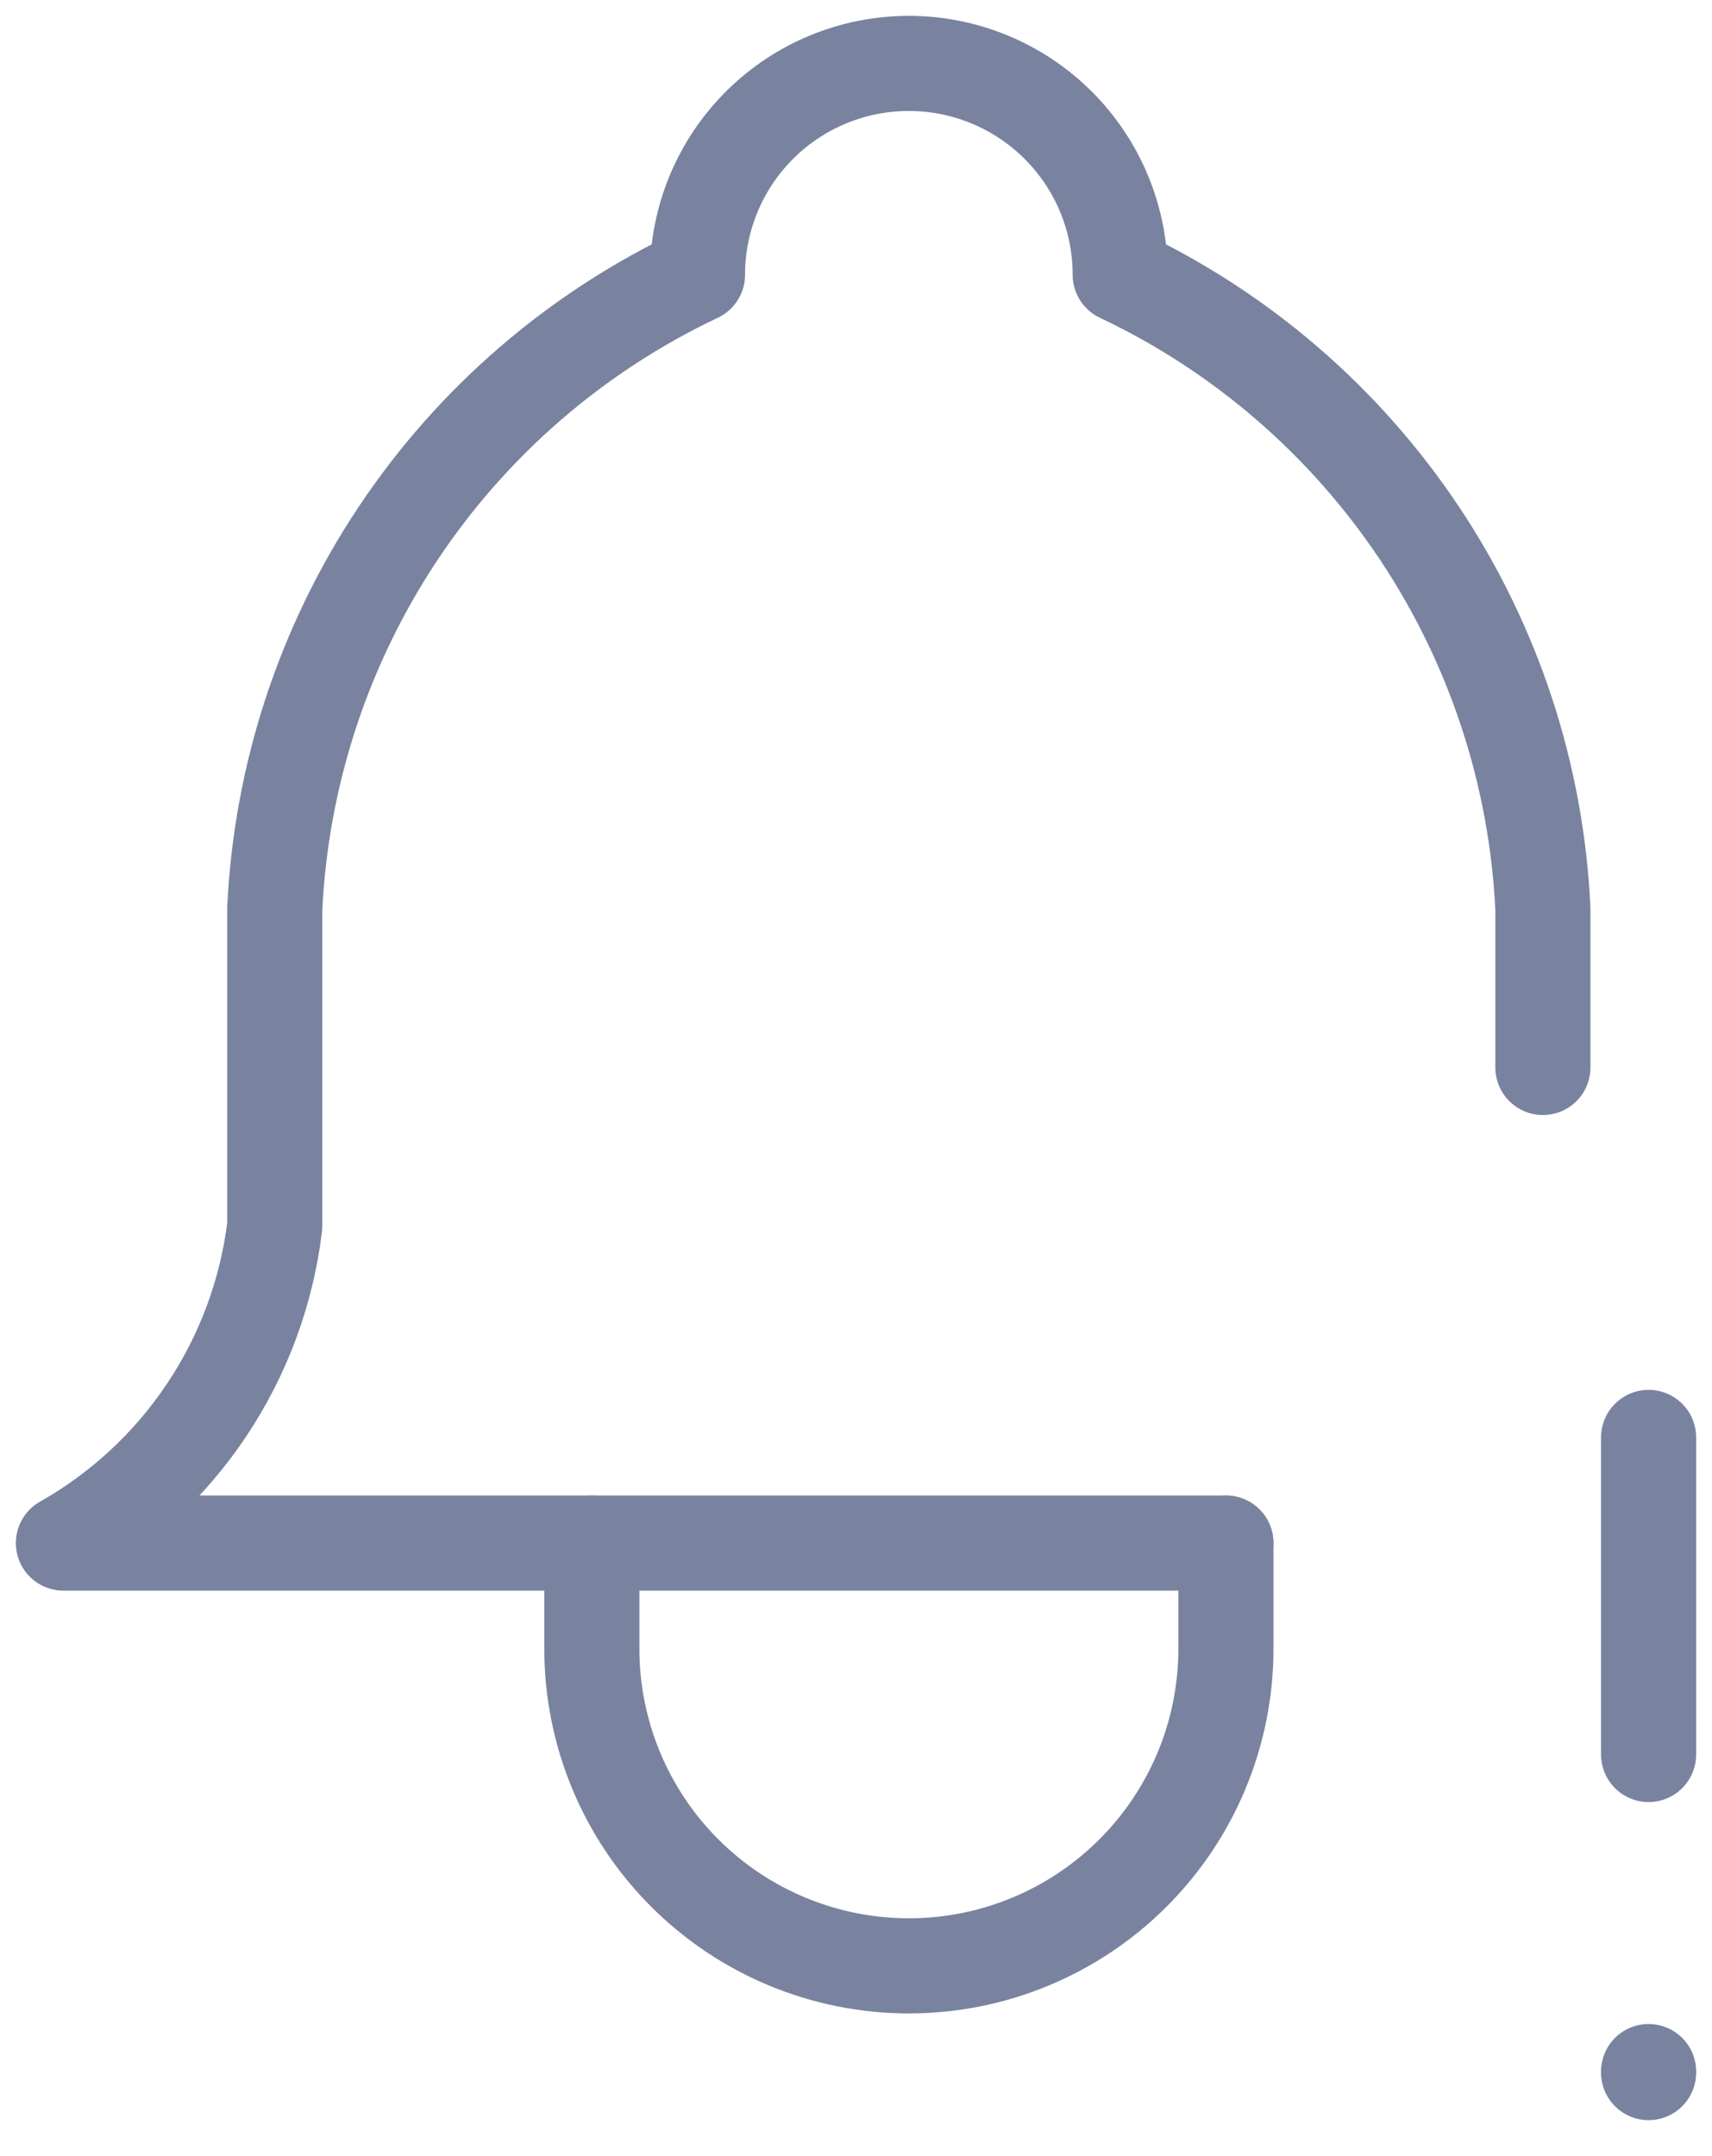
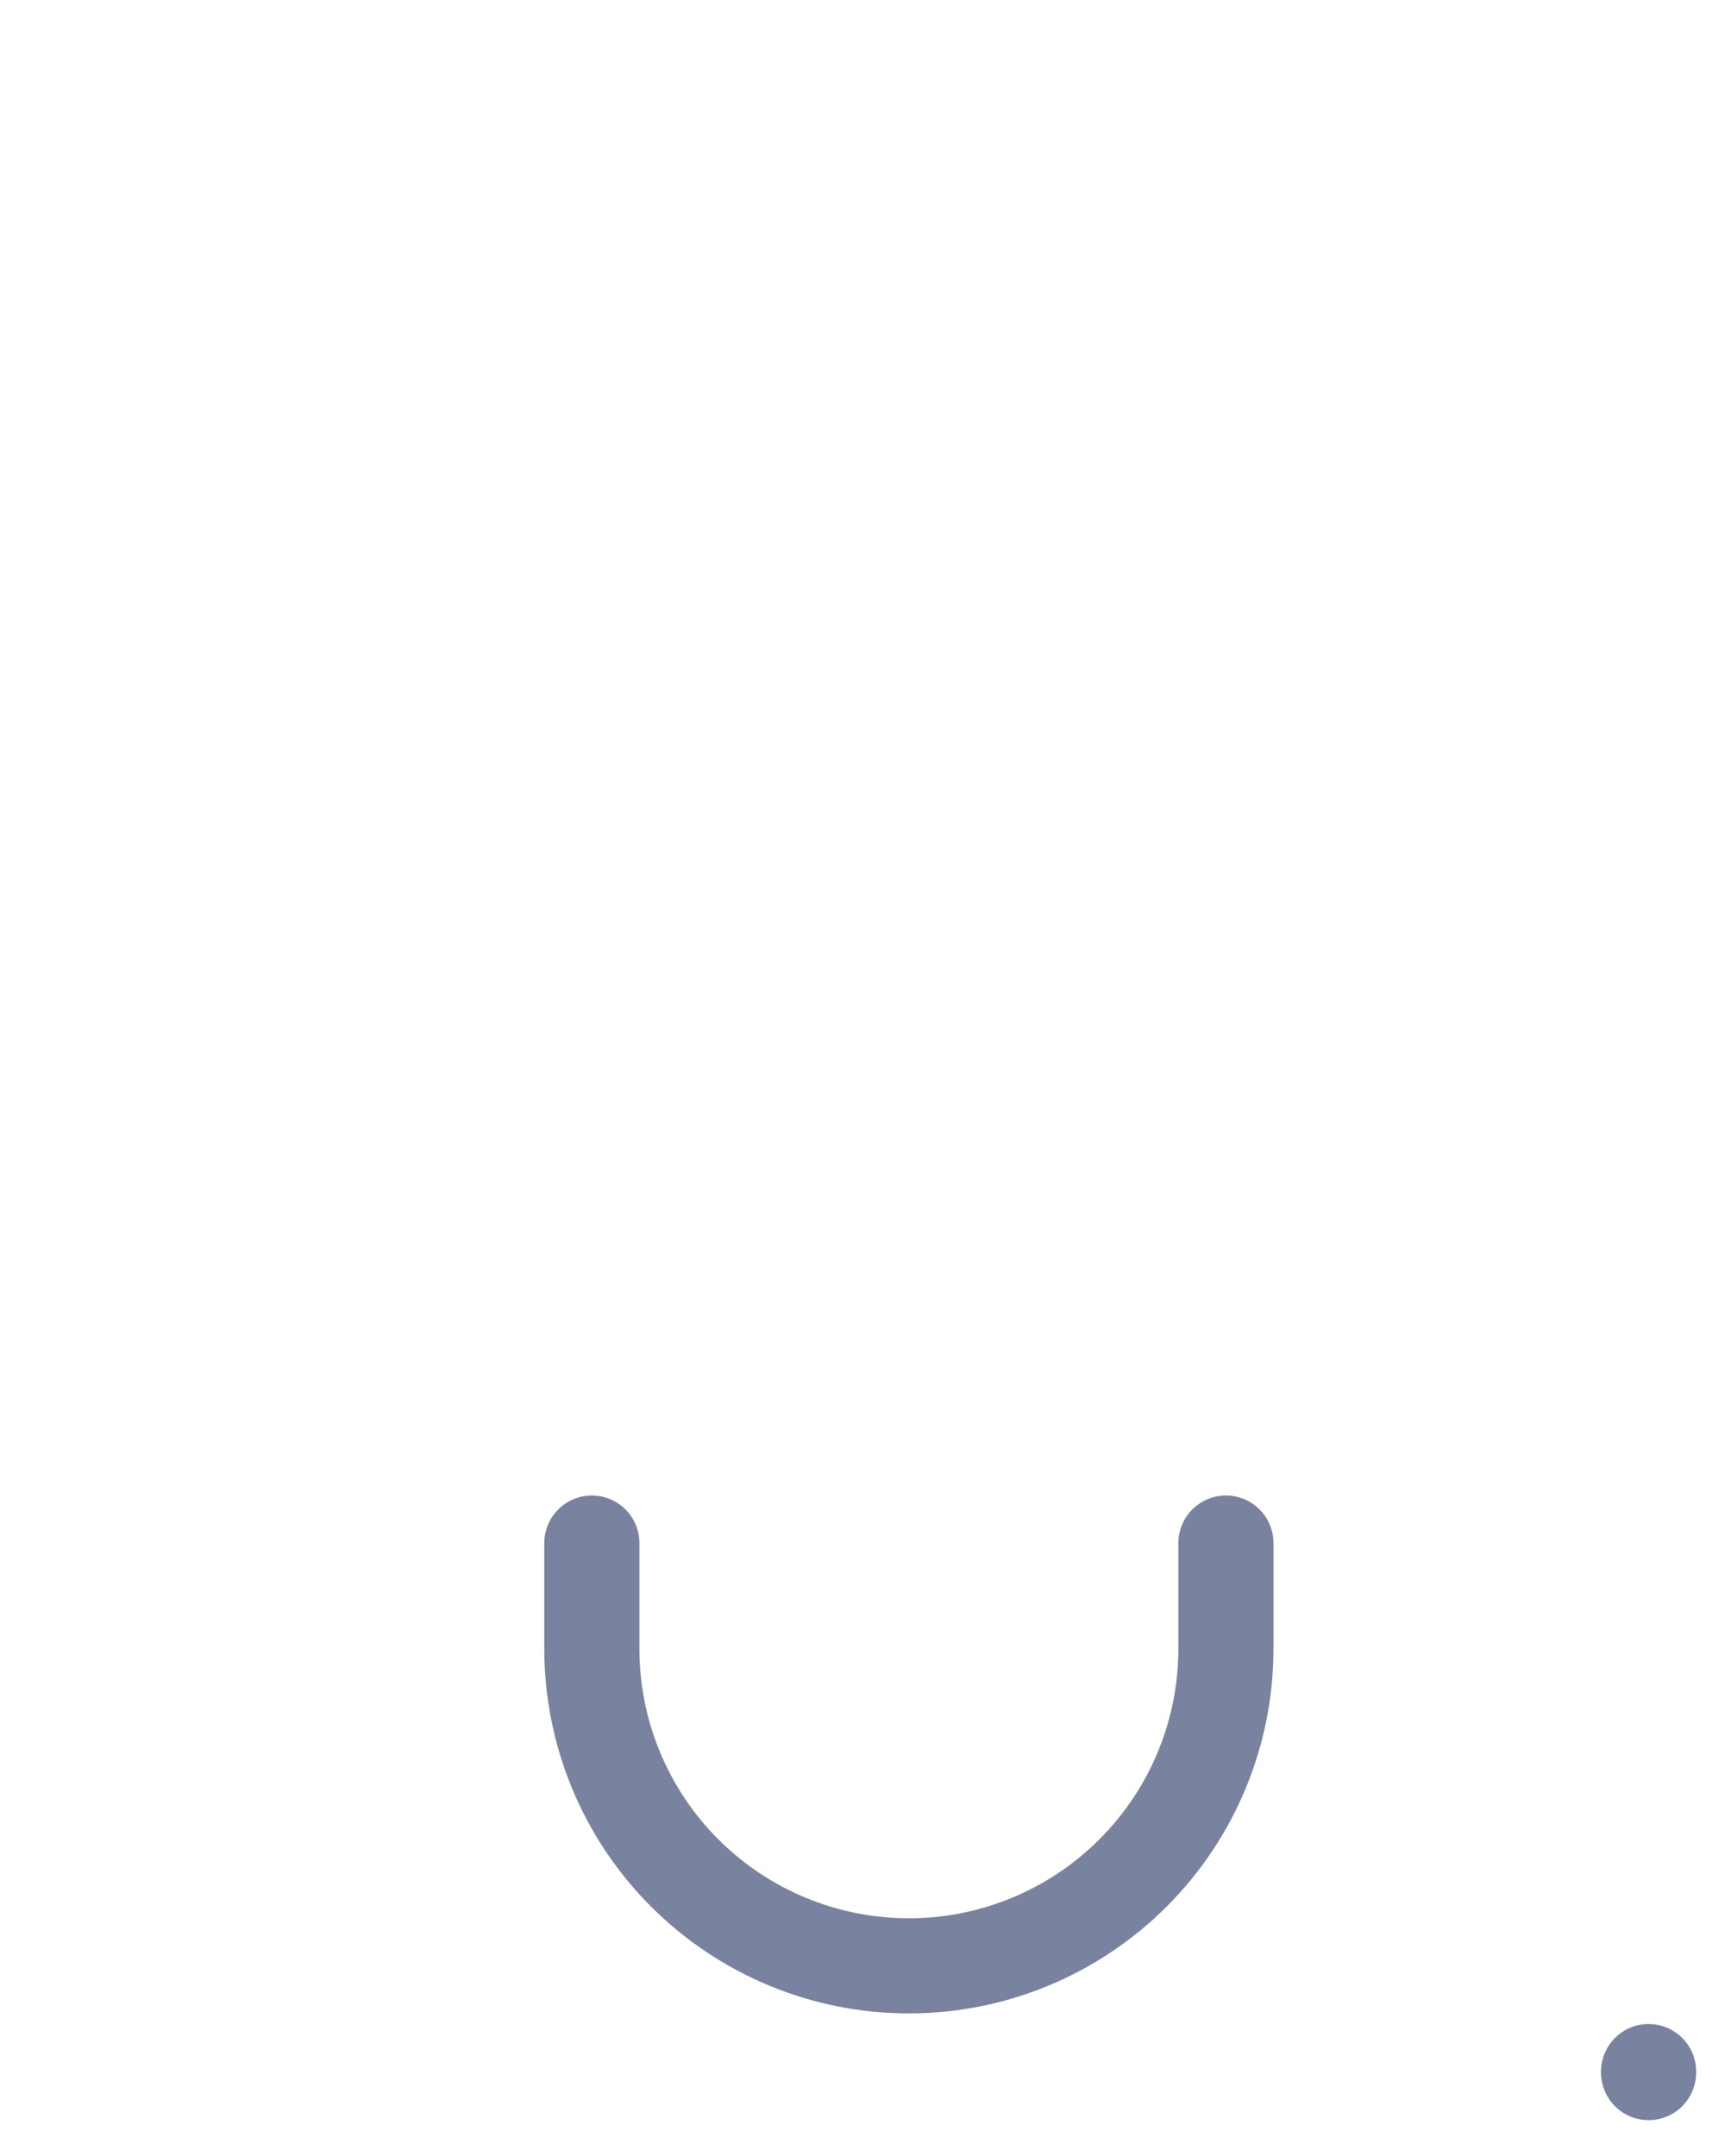
<svg xmlns="http://www.w3.org/2000/svg" width="27" height="34" viewBox="0 0 27 34" fill="none">
-   <path d="M19.333 24.333H1C1.908 23.819 2.683 23.099 3.262 22.23C3.841 21.362 4.208 20.369 4.333 19.333V14.333C4.433 12.219 5.106 10.171 6.28 8.409C7.454 6.647 9.086 5.238 11 4.333C11 3.449 11.351 2.601 11.976 1.976C12.601 1.351 13.449 1 14.333 1C15.217 1 16.065 1.351 16.69 1.976C17.316 2.601 17.667 3.449 17.667 4.333C19.581 5.238 21.212 6.647 22.387 8.409C23.561 10.171 24.234 12.219 24.333 14.333V16.833" stroke="#7983A0" stroke-width="1.5" stroke-linecap="round" stroke-linejoin="round" />
  <path d="M9.334 24.333V26C9.334 27.326 9.861 28.598 10.798 29.535C11.736 30.473 13.008 31 14.334 31C15.66 31 16.932 30.473 17.869 29.535C18.807 28.598 19.334 27.326 19.334 26V24.333" stroke="#7983A0" stroke-width="1.5" stroke-linecap="round" stroke-linejoin="round" />
-   <path d="M26 22.667V27.667" stroke="#7983A0" stroke-width="1.5" stroke-linecap="round" stroke-linejoin="round" />
  <path d="M26 32.667V32.683" stroke="#7983A0" stroke-width="1.5" stroke-linecap="round" stroke-linejoin="round" />
</svg>